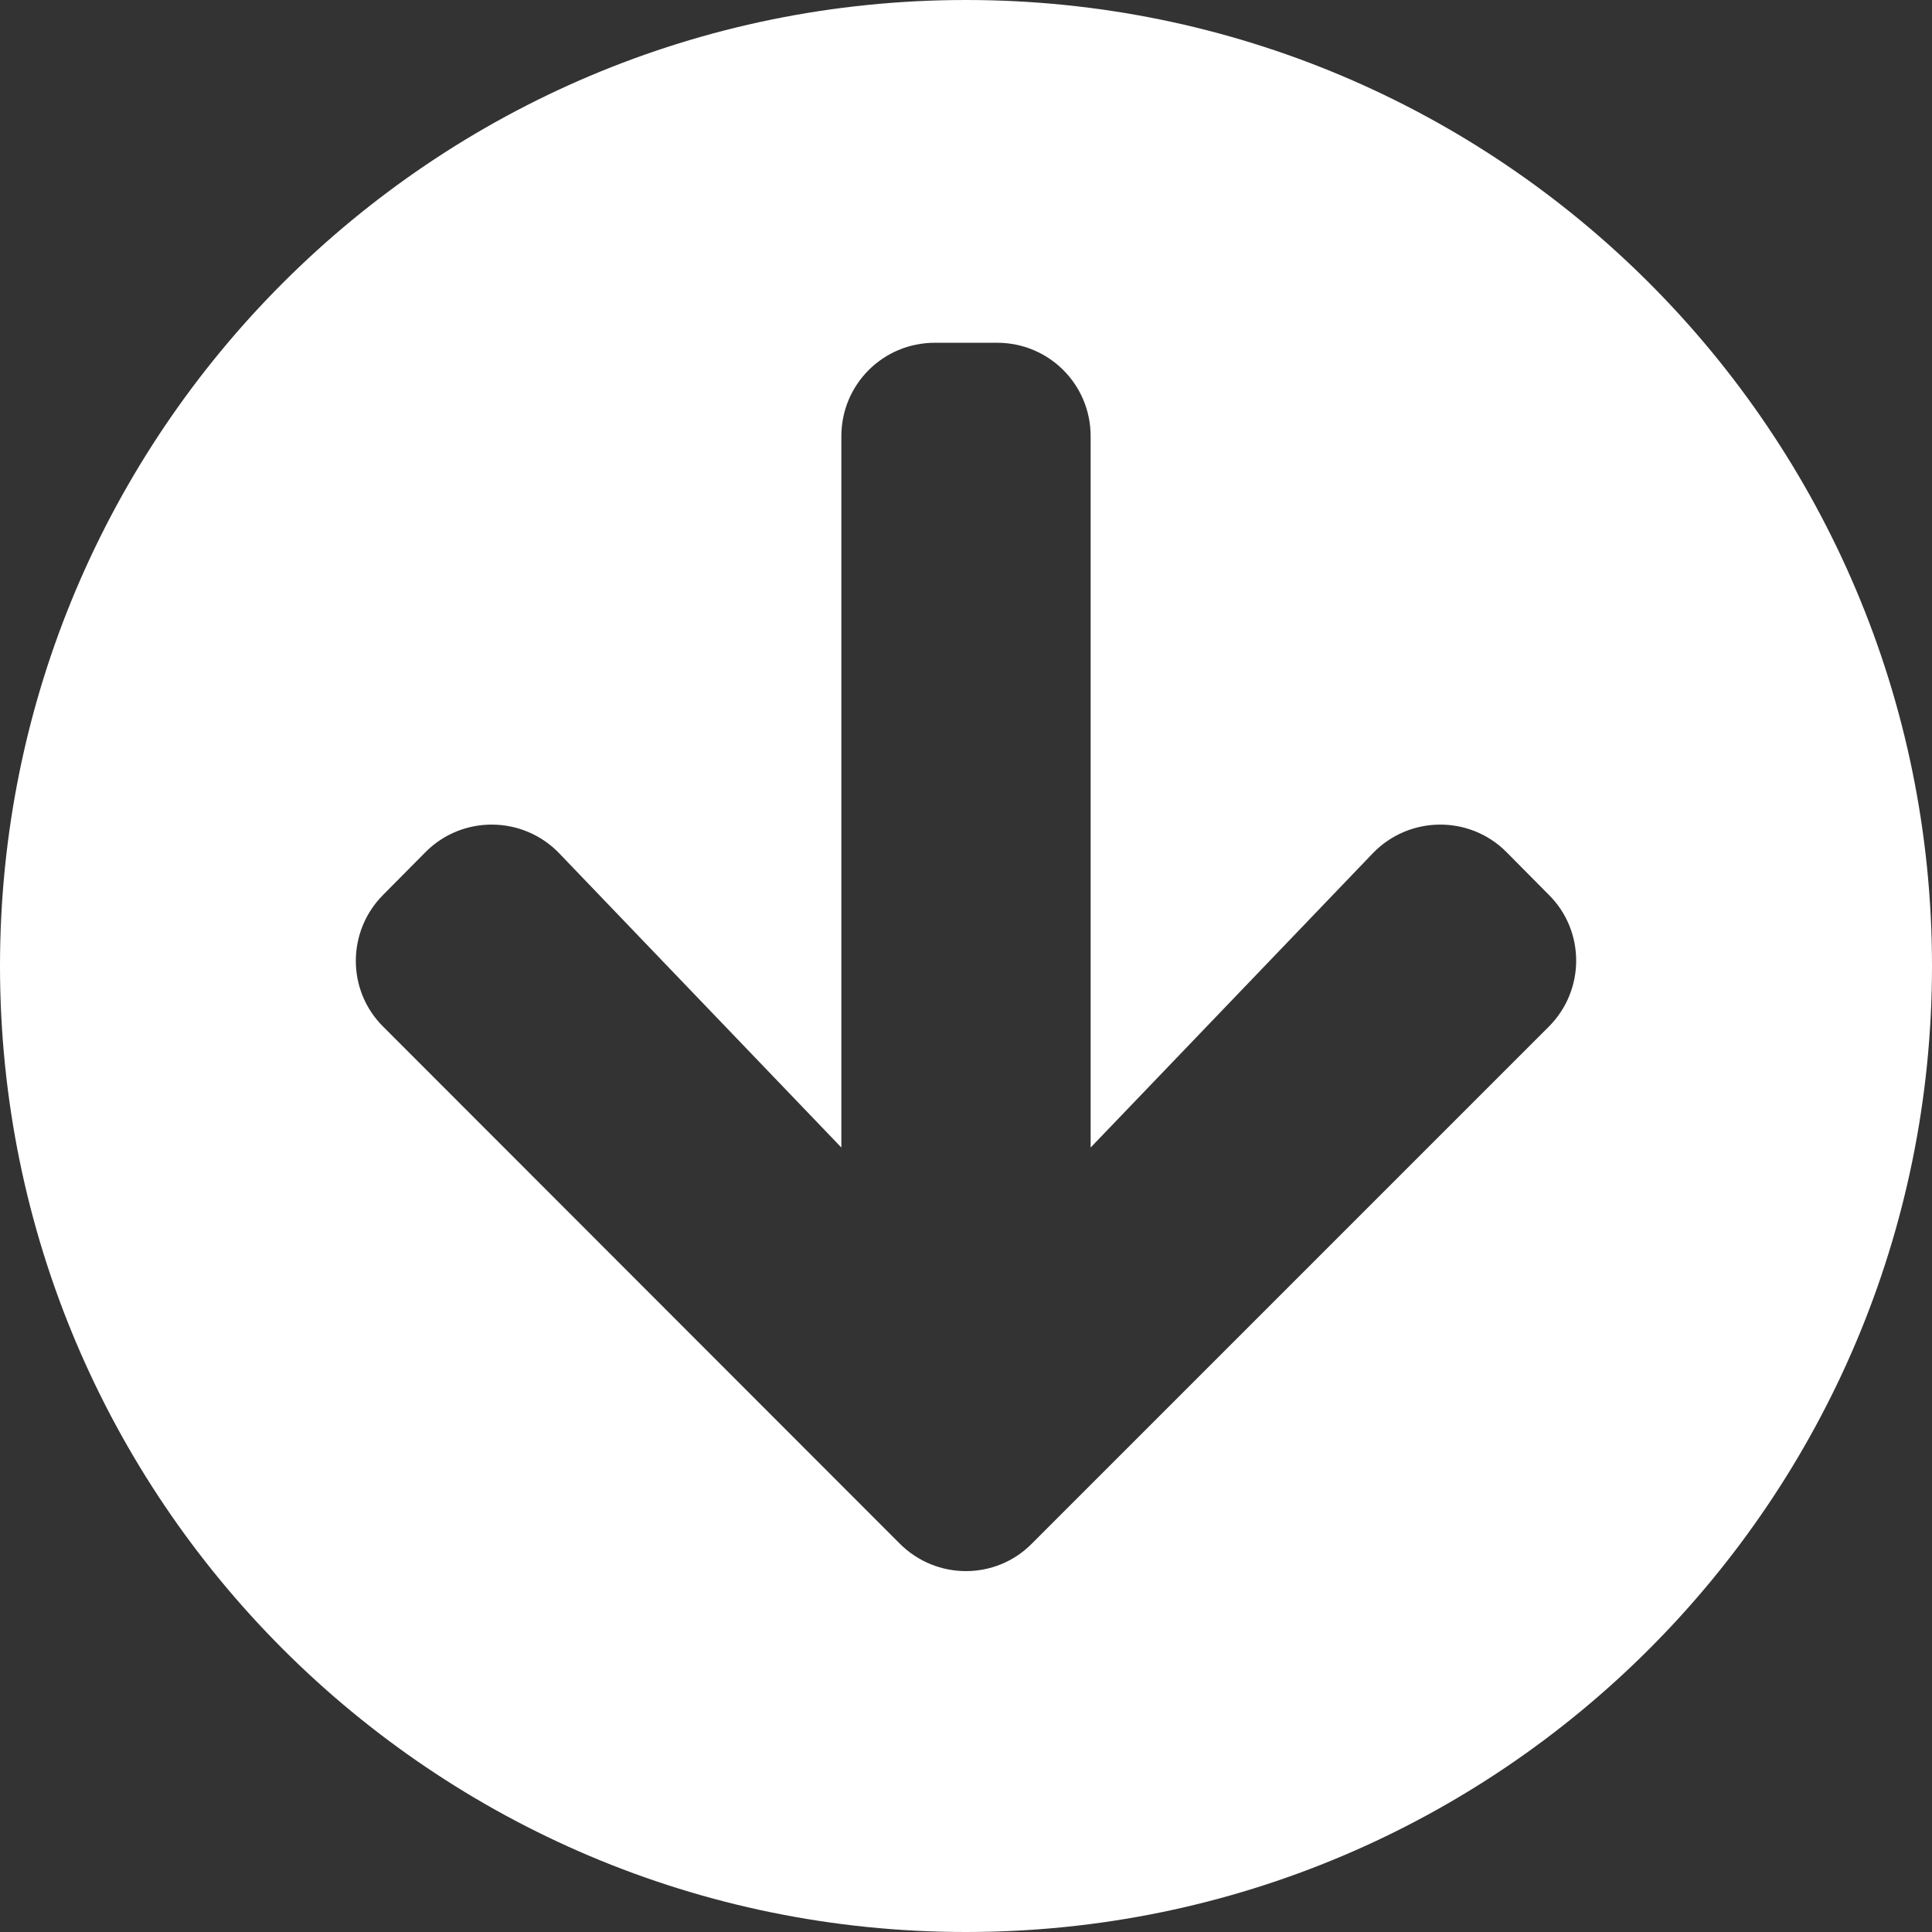
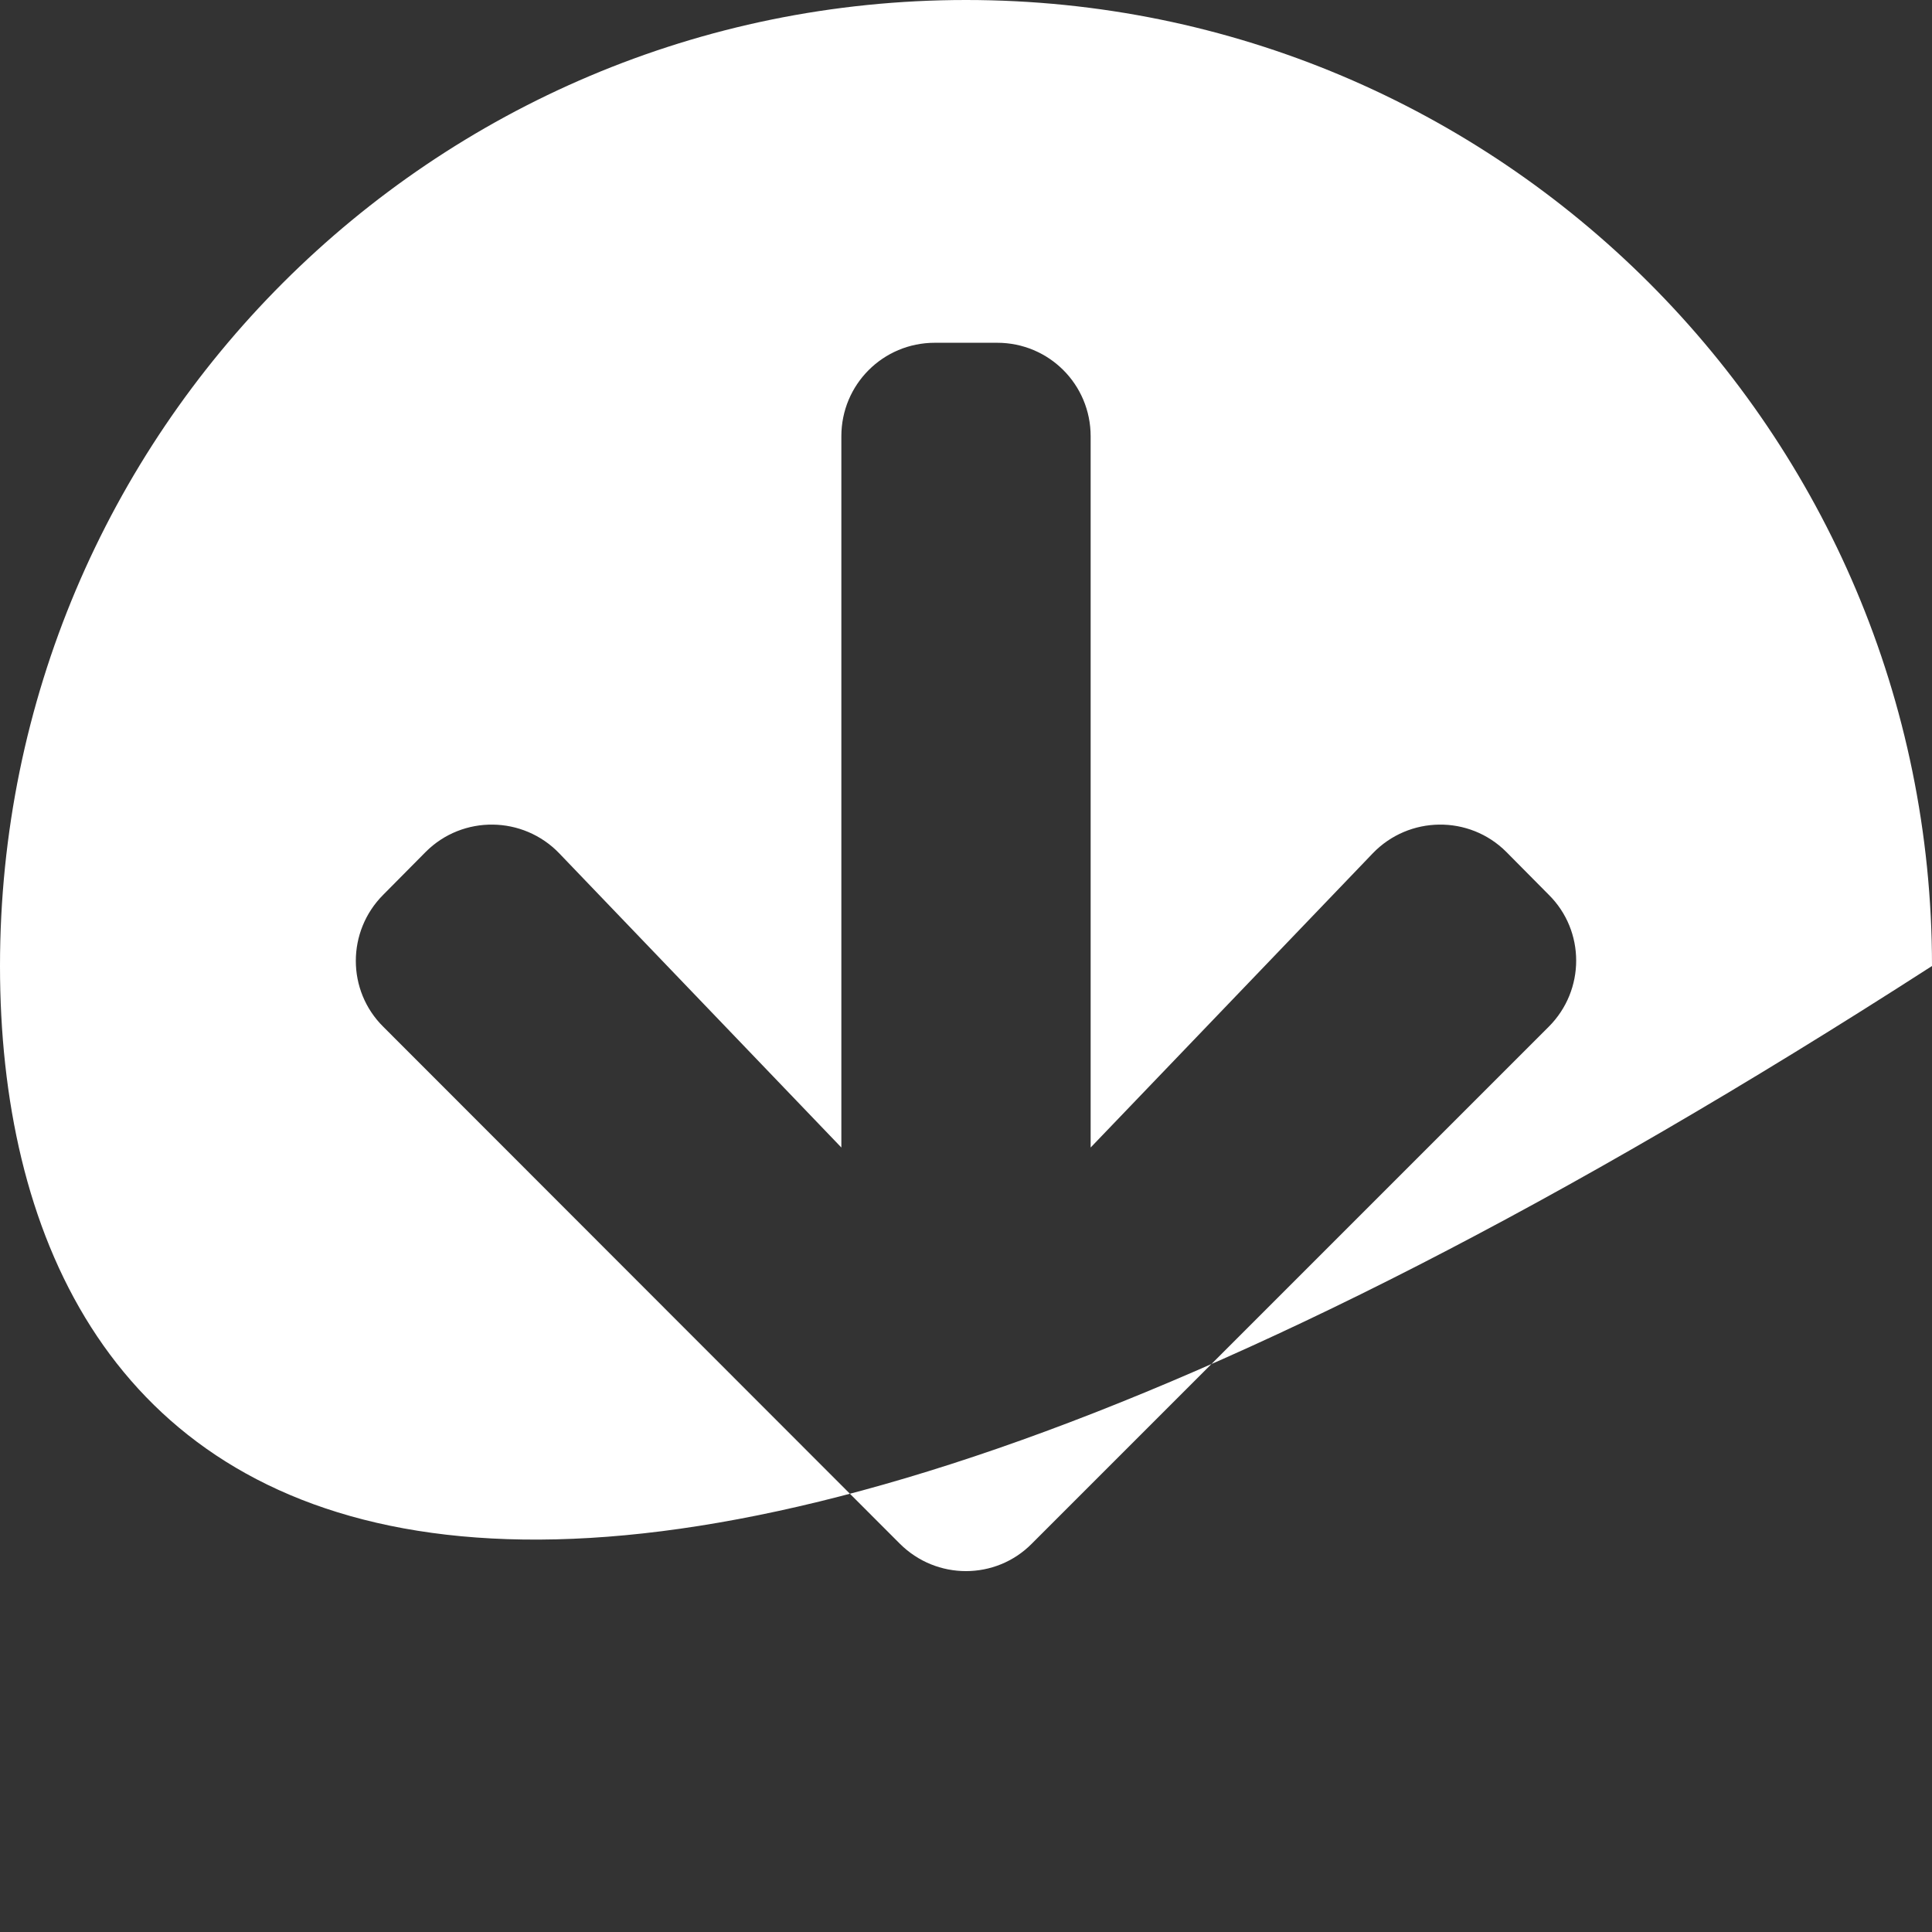
<svg xmlns="http://www.w3.org/2000/svg" width="100%" height="100%" viewBox="0 0 496 496" version="1.1" xml:space="preserve" style="fill-rule:evenodd;clip-rule:evenodd;stroke-linejoin:round;stroke-miterlimit:2;">
  <rect x="0" y="0" width="496" height="496" fill="#333333" stroke="none" />
  <g transform="matrix(1,0,0,1,-8,-8)">
-     <path d="M504,256C504,393 393,504 256,504C119,504 8,393 8,256C8,119 119,8 256,8C393,8 504,119 504,256ZM360.4,227.1L288,302.6L288,120C288,106.7 277.3,96 264,96L248,96C234.7,96 224,106.7 224,120L224,302.6L151.6,227.1C142.3,217.4 126.8,217.2 117.3,226.7L106.4,237.7C97,247.1 97,262.3 106.4,271.6L239,404.3C248.4,413.7 263.6,413.7 272.9,404.3L405.6,271.6C415,262.2 415,247 405.6,237.7L394.7,226.7C385.2,217.2 369.7,217.4 360.4,227.1Z" style="fill:white;fill-rule:nonzero;" />
+     <path d="M504,256C119,504 8,393 8,256C8,119 119,8 256,8C393,8 504,119 504,256ZM360.4,227.1L288,302.6L288,120C288,106.7 277.3,96 264,96L248,96C234.7,96 224,106.7 224,120L224,302.6L151.6,227.1C142.3,217.4 126.8,217.2 117.3,226.7L106.4,237.7C97,247.1 97,262.3 106.4,271.6L239,404.3C248.4,413.7 263.6,413.7 272.9,404.3L405.6,271.6C415,262.2 415,247 405.6,237.7L394.7,226.7C385.2,217.2 369.7,217.4 360.4,227.1Z" style="fill:white;fill-rule:nonzero;" />
  </g>
</svg>